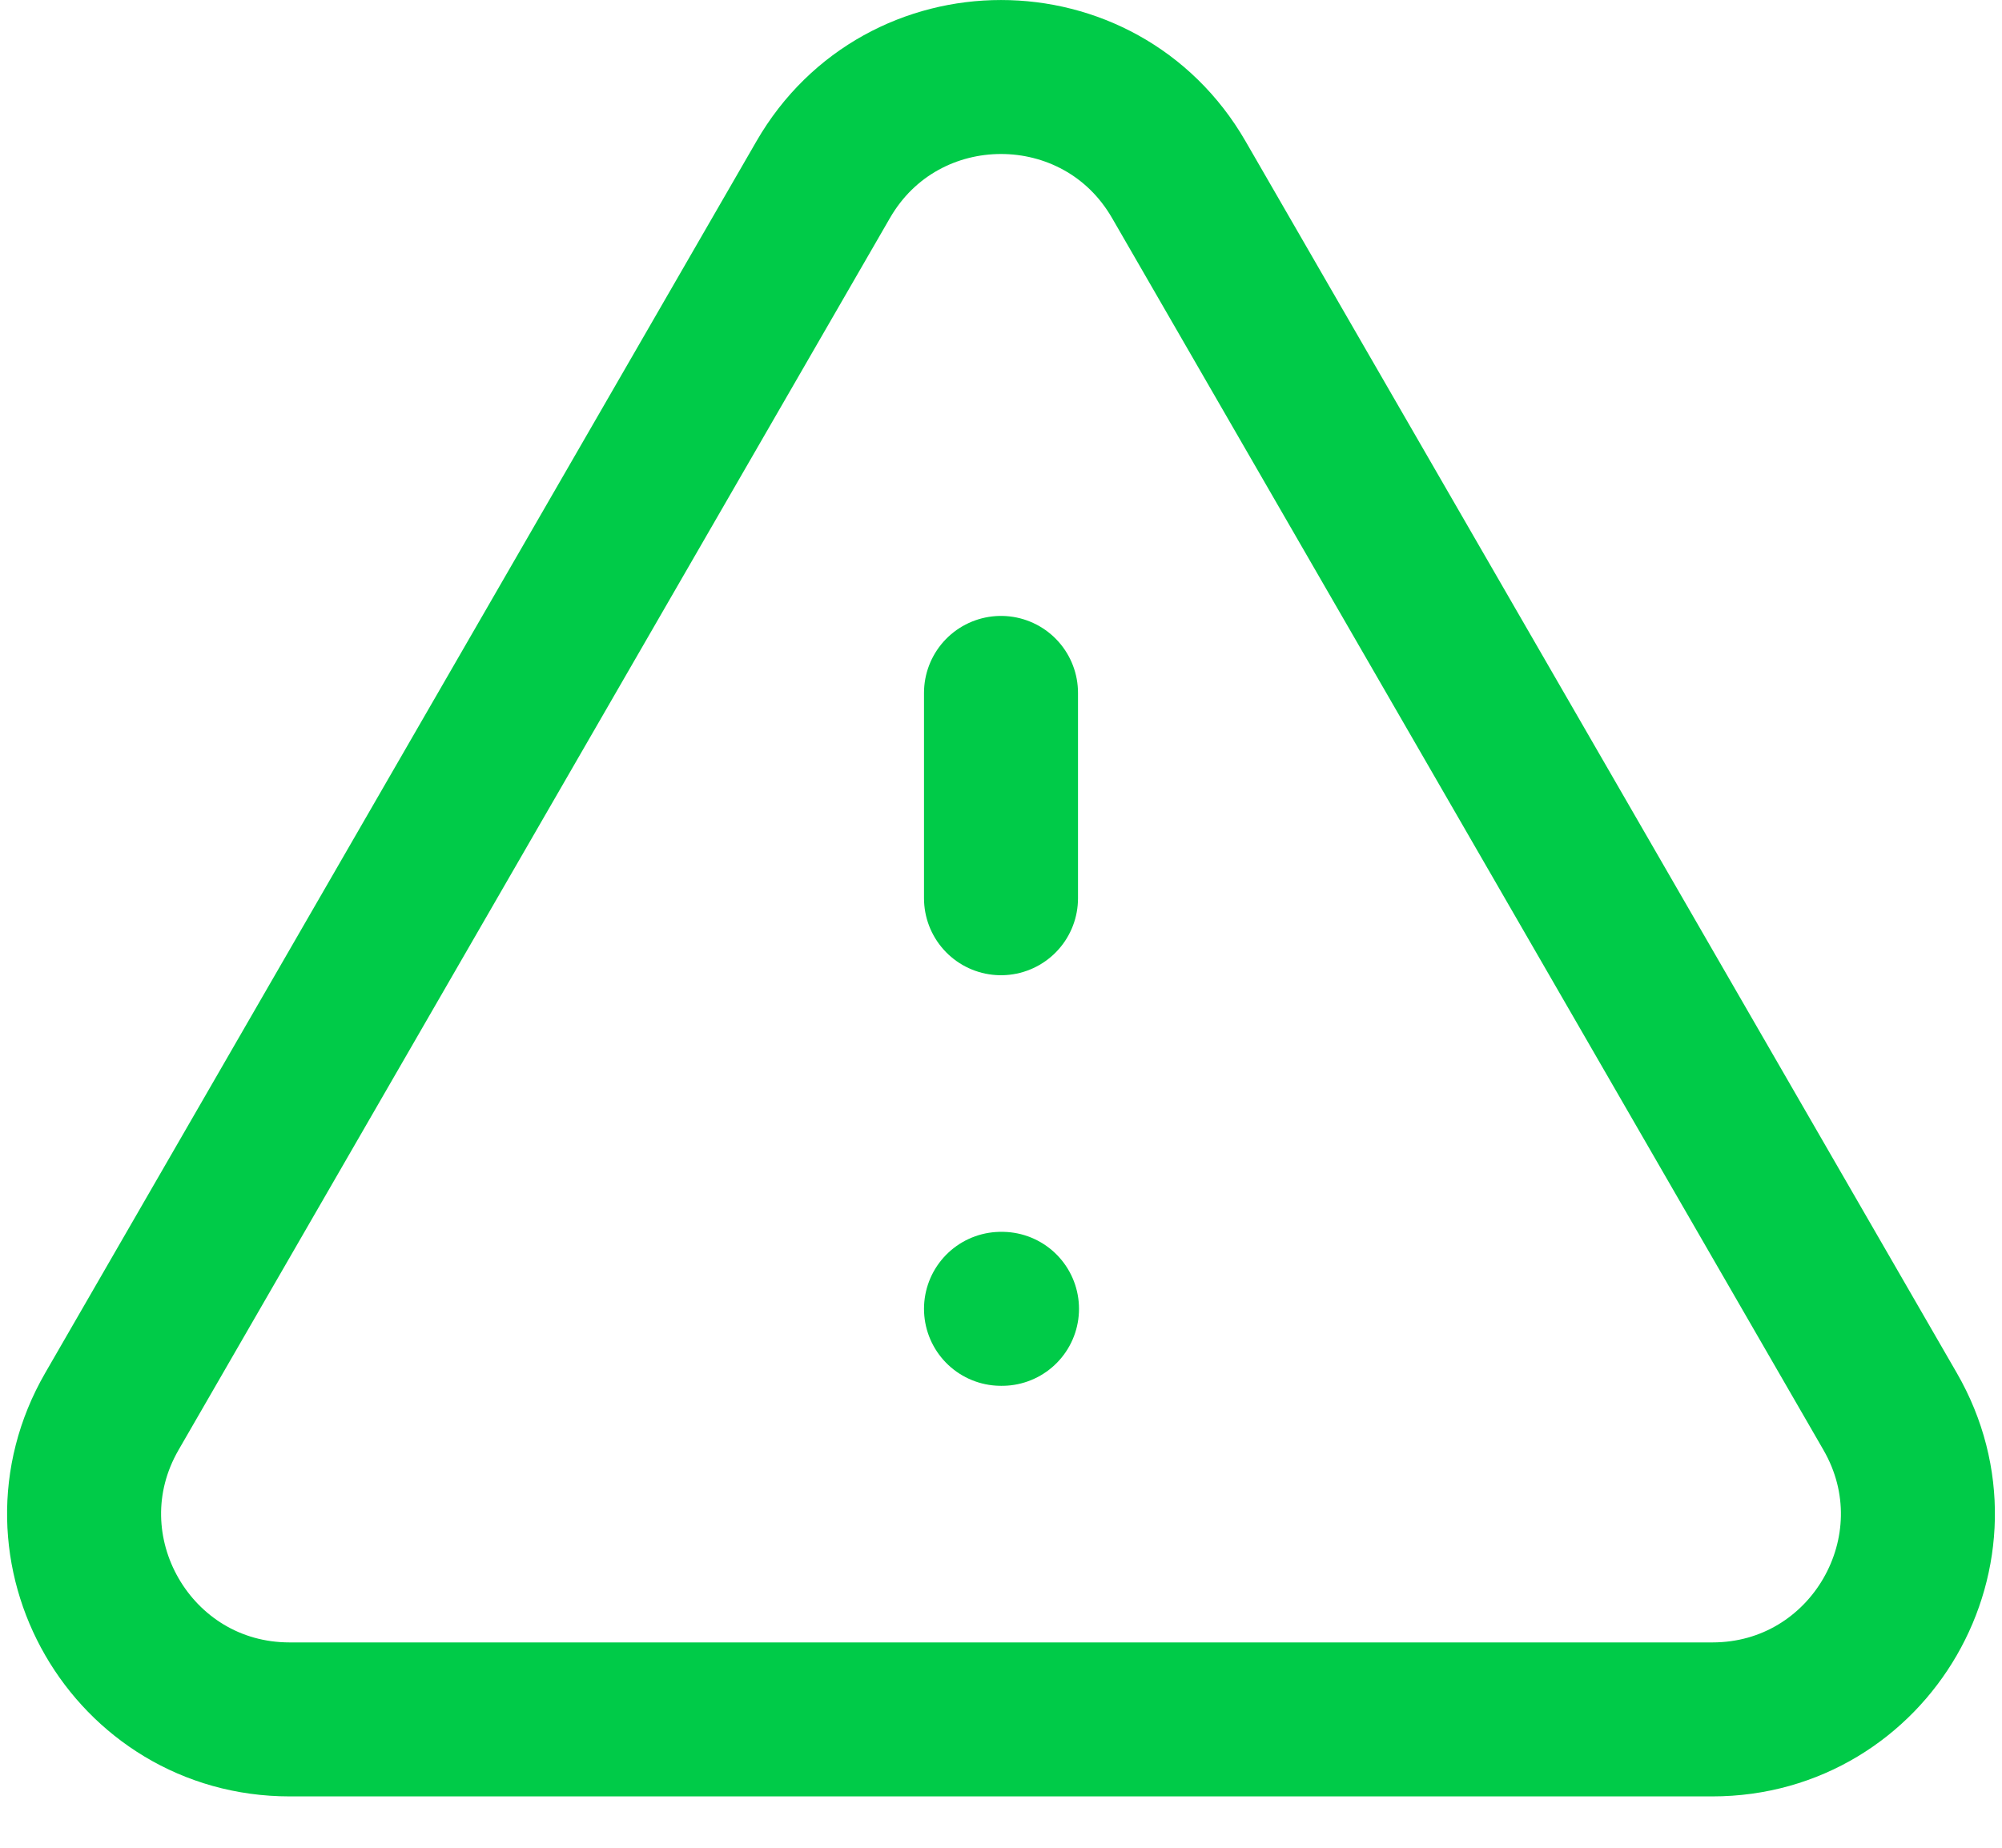
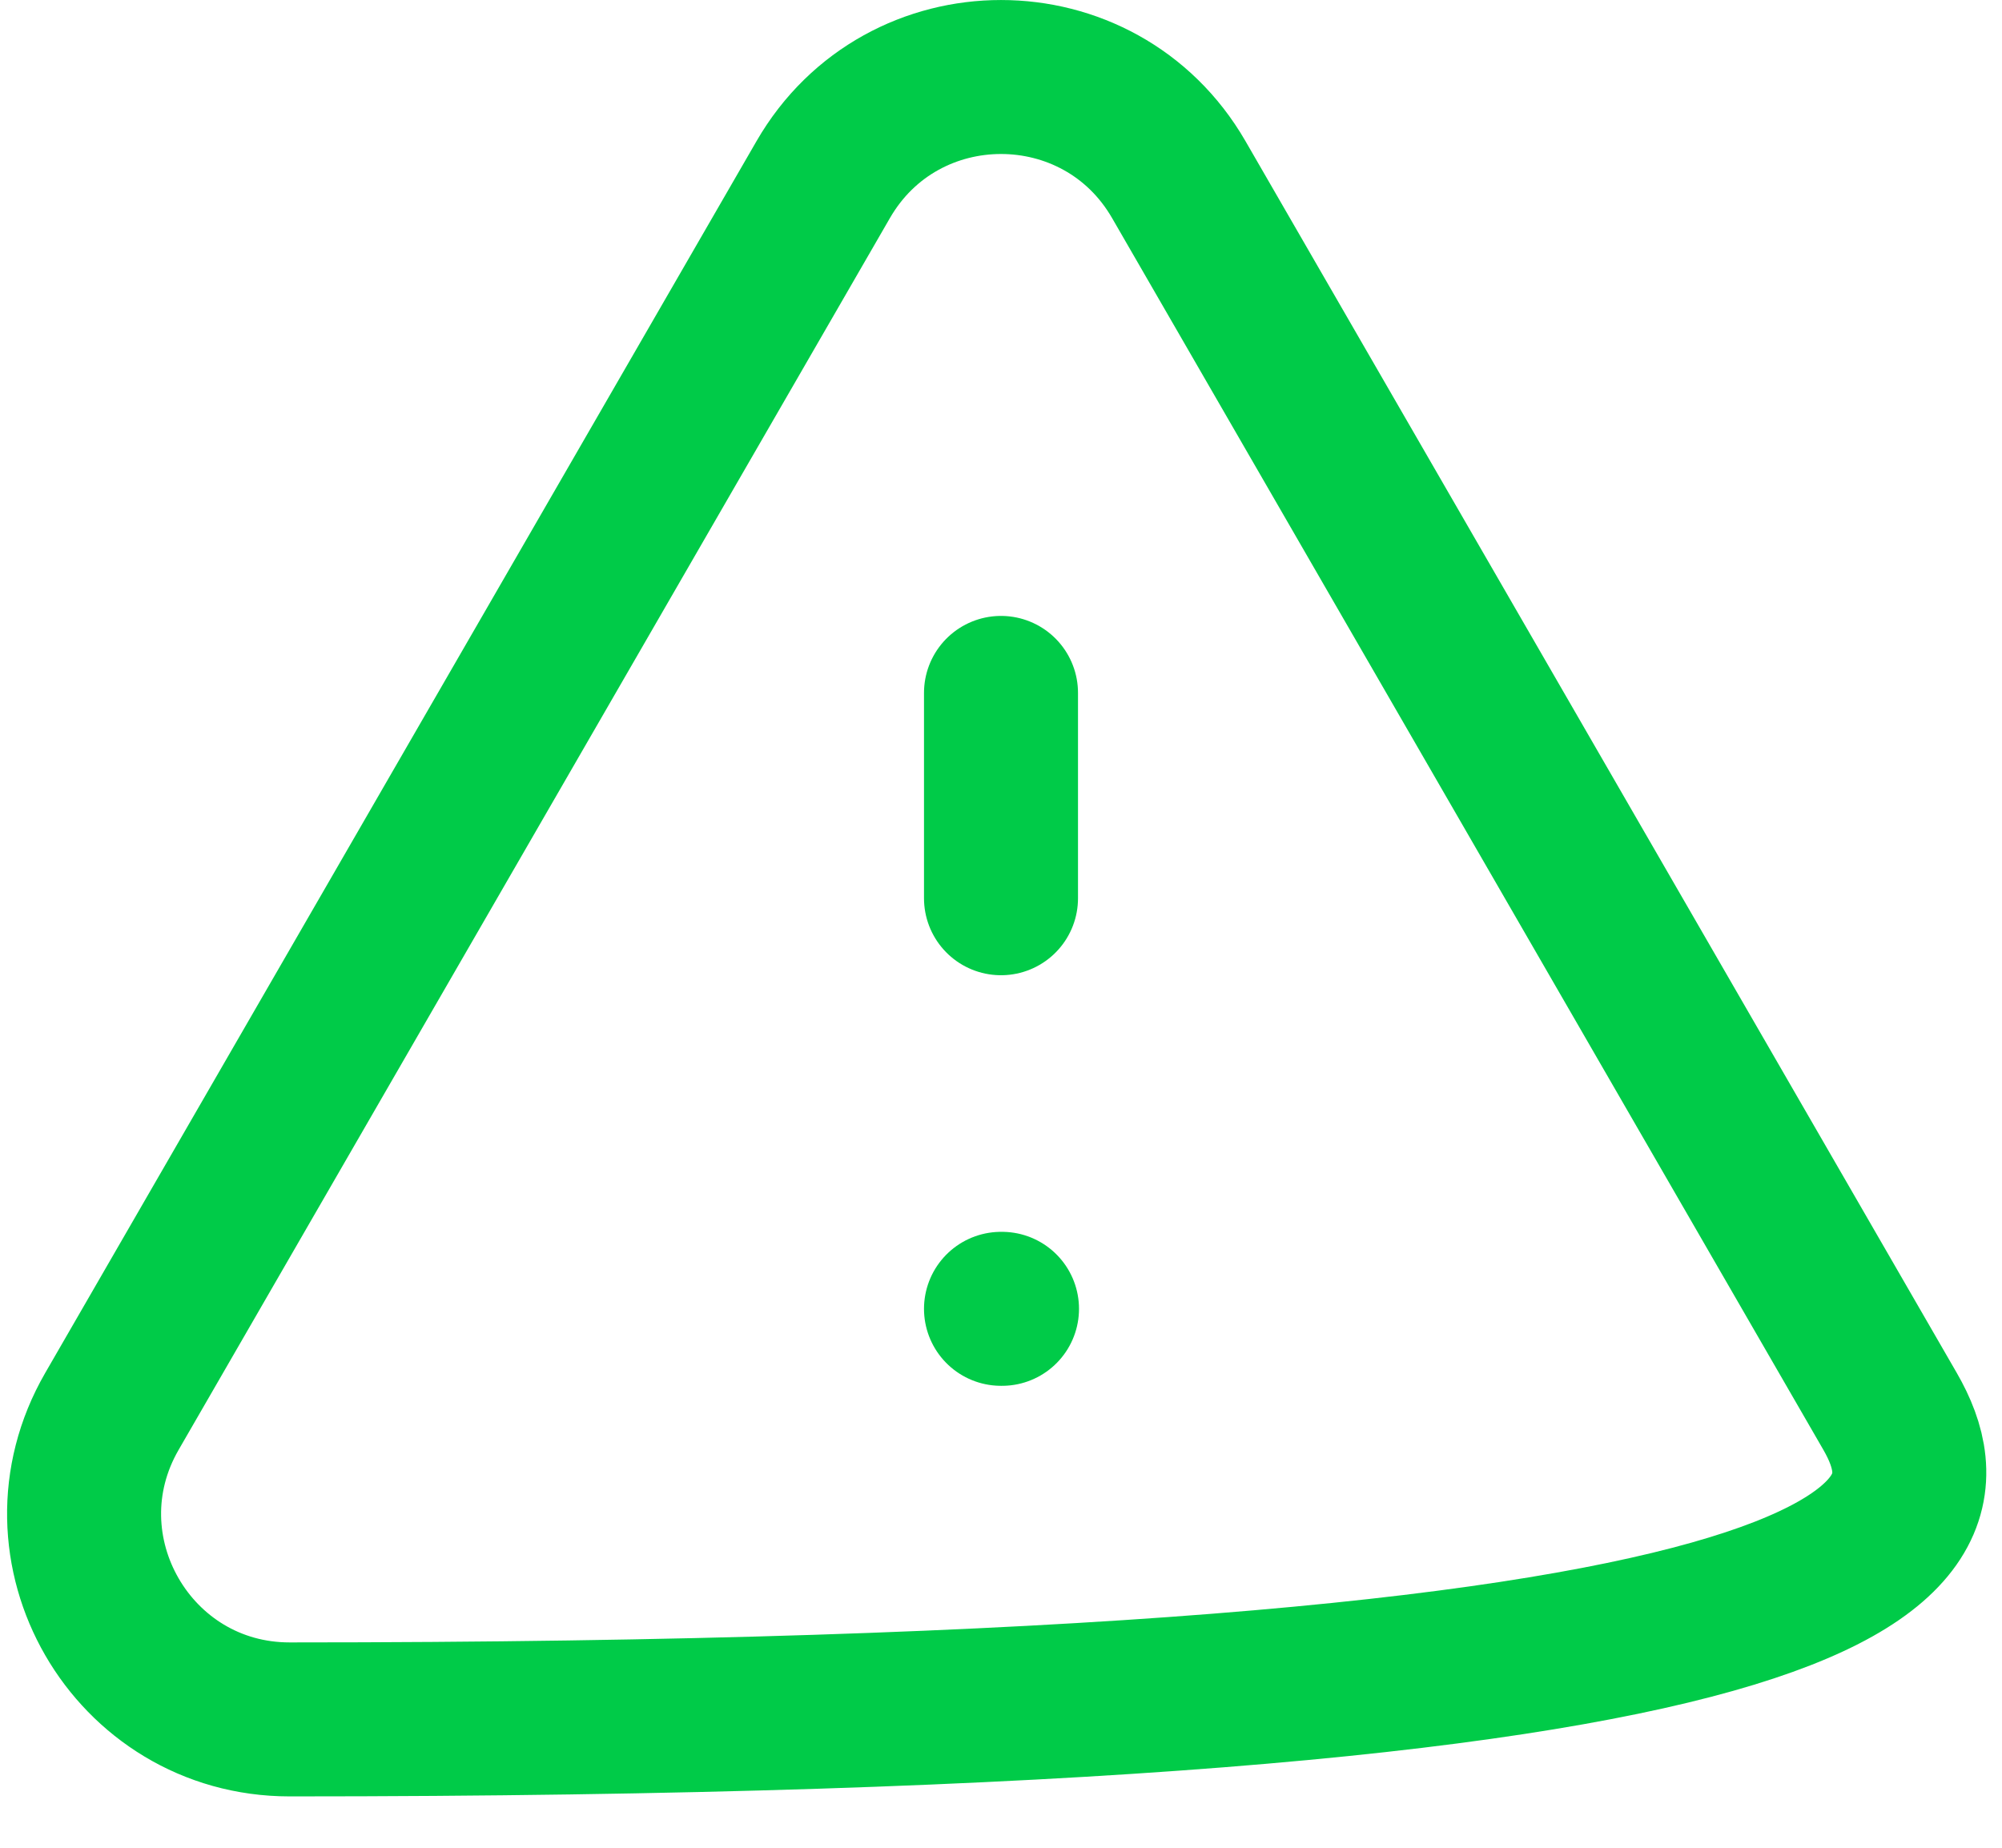
<svg xmlns="http://www.w3.org/2000/svg" width="26" height="24" viewBox="0 0 26 24" fill="none">
-   <path d="M13 9V11.667M13 17H13.013M3.762 22.333H22.238C24.29 22.333 25.573 20.111 24.547 18.333L15.309 2.333C14.283 0.556 11.717 0.556 10.691 2.333L1.453 18.333C0.427 20.111 1.71 22.333 3.762 22.333Z" stroke="#00CB48" stroke-width="2" stroke-linecap="round" stroke-linejoin="round" />
+   <path d="M13 9V11.667M13 17H13.013M3.762 22.333C24.29 22.333 25.573 20.111 24.547 18.333L15.309 2.333C14.283 0.556 11.717 0.556 10.691 2.333L1.453 18.333C0.427 20.111 1.71 22.333 3.762 22.333Z" stroke="#00CB48" stroke-width="2" stroke-linecap="round" stroke-linejoin="round" />
</svg>